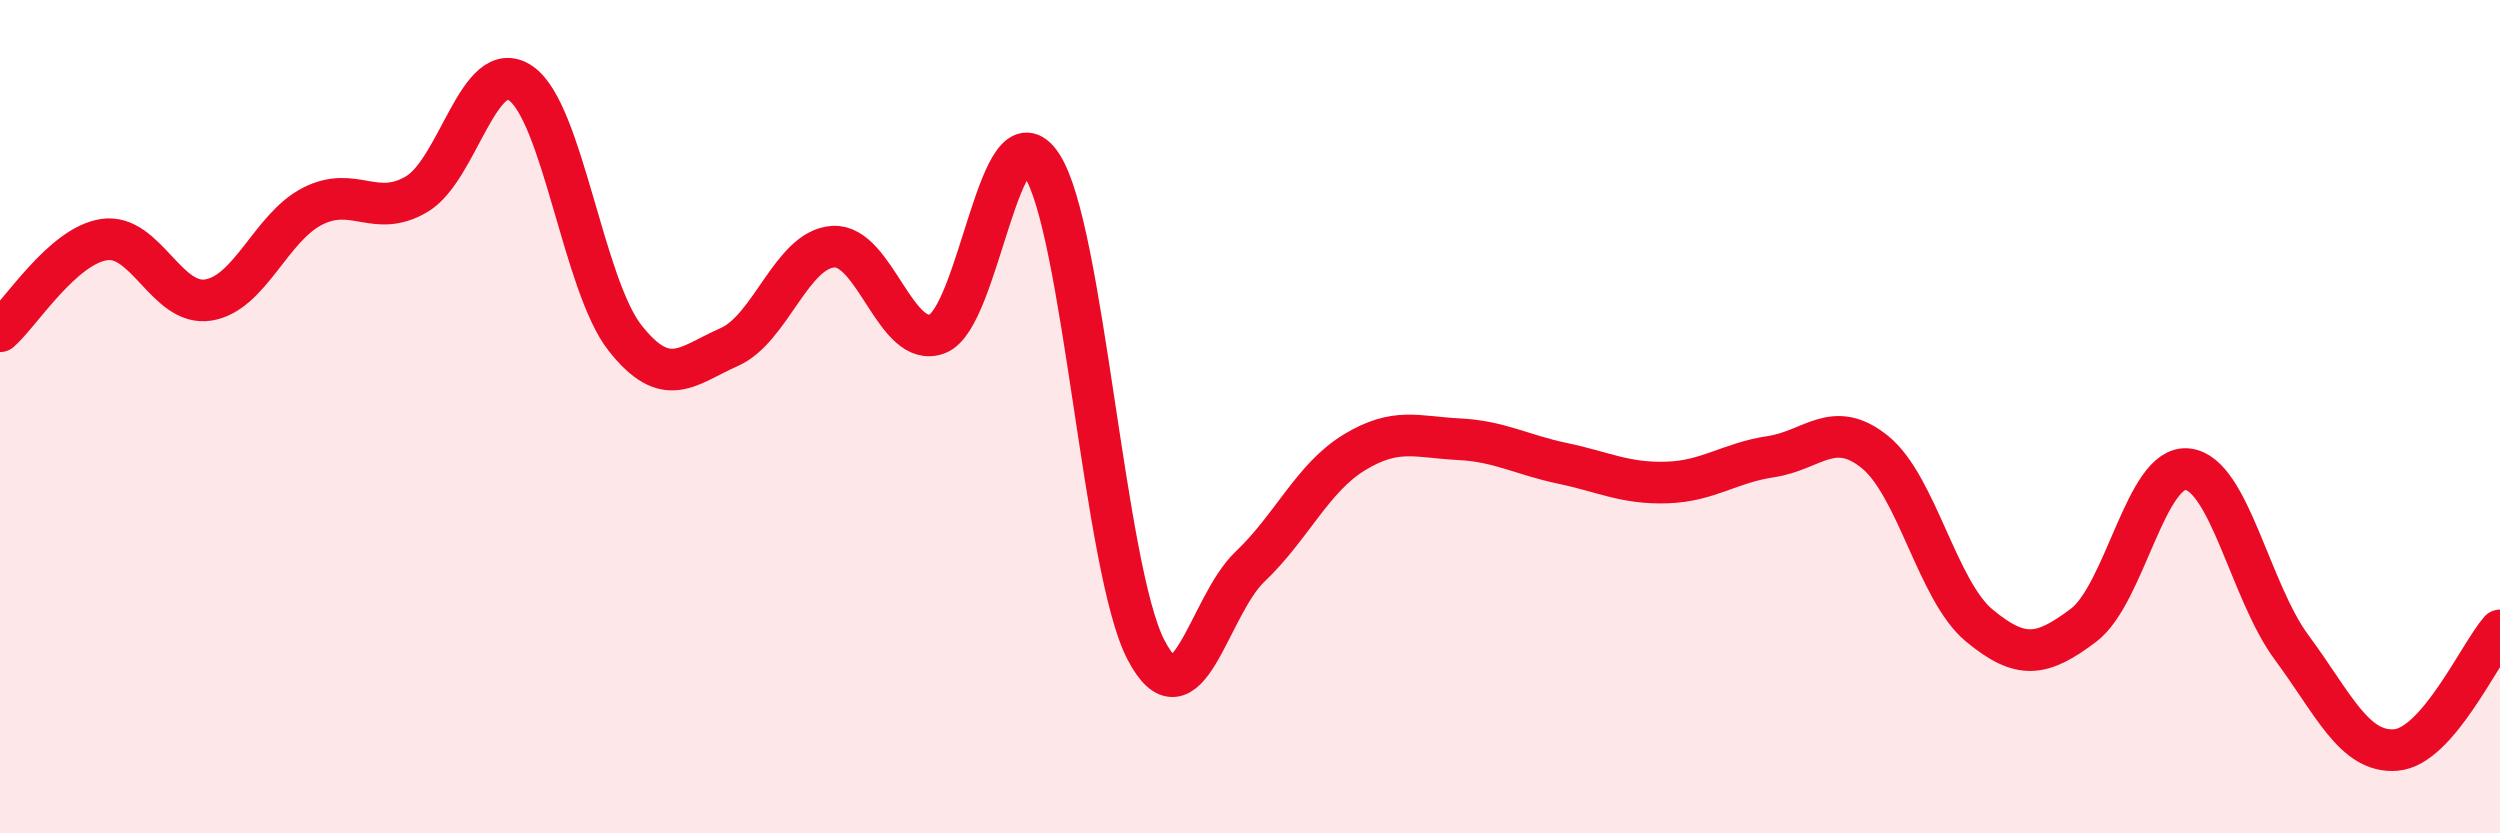
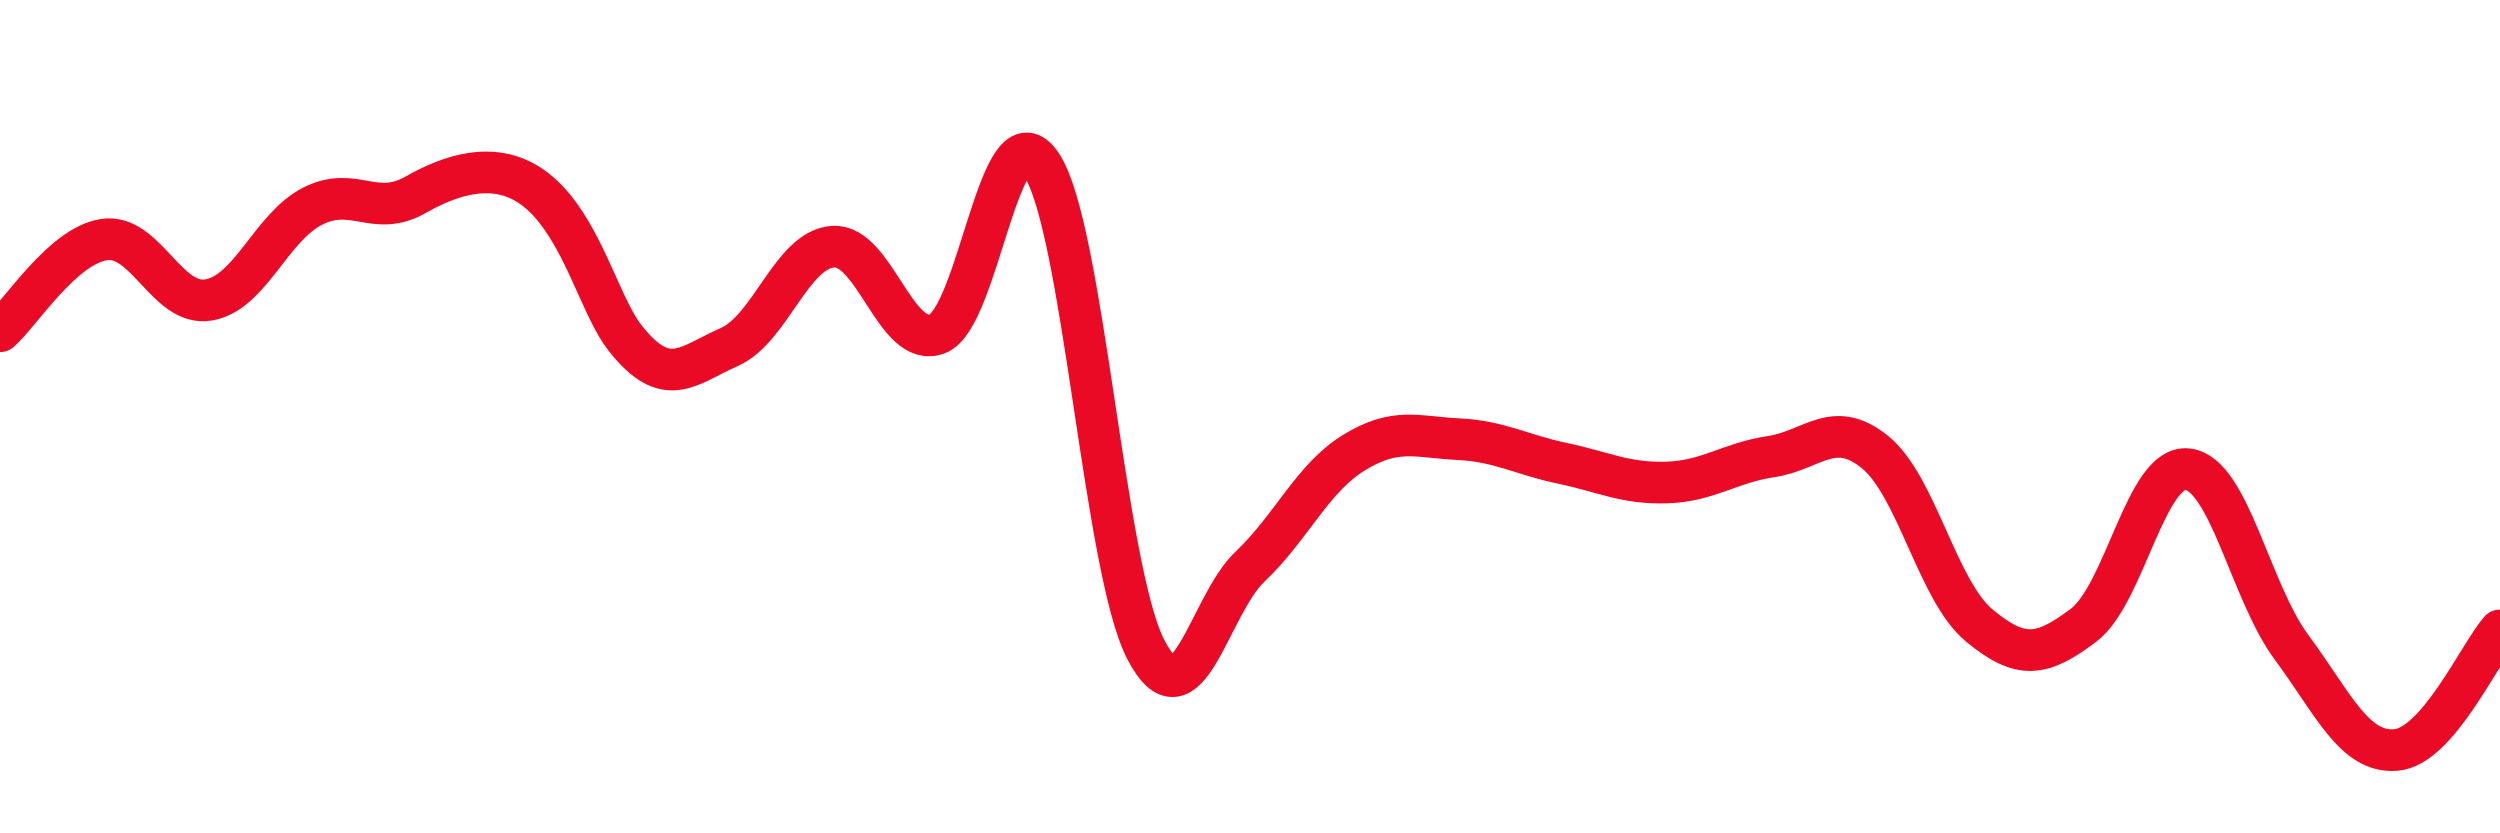
<svg xmlns="http://www.w3.org/2000/svg" width="60" height="20" viewBox="0 0 60 20">
-   <path d="M 0,7.95 C 0.5,7.51 1.5,5.9 2.5,5.75 C 3.5,5.6 4,7.36 5,7.2 C 6,7.04 6.5,5.46 7.5,4.95 C 8.5,4.44 9,5.25 10,4.66 C 11,4.07 11.5,1.31 12.5,2 C 13.5,2.69 14,6.84 15,8.11 C 16,9.38 16.5,8.77 17.5,8.33 C 18.5,7.89 19,5.98 20,5.92 C 21,5.86 21.5,8.4 22.5,8.01 C 23.5,7.62 24,2.44 25,3.96 C 26,5.48 26.5,13.66 27.5,15.59 C 28.5,17.52 29,14.55 30,13.6 C 31,12.65 31.5,11.47 32.5,10.86 C 33.5,10.25 34,10.49 35,10.54 C 36,10.59 36.5,10.91 37.5,11.12 C 38.5,11.33 39,11.61 40,11.58 C 41,11.55 41.5,11.11 42.5,10.96 C 43.5,10.81 44,10.04 45,10.85 C 46,11.66 46.5,14.18 47.5,15.01 C 48.5,15.84 49,15.76 50,15.01 C 51,14.26 51.5,11.15 52.5,11.26 C 53.5,11.37 54,14.19 55,15.54 C 56,16.89 56.5,18.08 57.5,18 C 58.5,17.92 59.5,15.7 60,15.13L60 20L0 20Z" fill="#EB0A25" opacity="0.1" stroke-linecap="round" stroke-linejoin="round" />
-   <path d="M 0,7.95 C 0.5,7.51 1.5,5.9 2.5,5.75 C 3.5,5.6 4,7.36 5,7.2 C 6,7.04 6.5,5.46 7.5,4.95 C 8.5,4.44 9,5.25 10,4.66 C 11,4.07 11.5,1.31 12.5,2 C 13.5,2.69 14,6.84 15,8.11 C 16,9.38 16.5,8.77 17.5,8.33 C 18.5,7.89 19,5.98 20,5.92 C 21,5.86 21.5,8.4 22.5,8.01 C 23.5,7.62 24,2.44 25,3.96 C 26,5.48 26.5,13.66 27.5,15.59 C 28.5,17.52 29,14.55 30,13.6 C 31,12.65 31.5,11.47 32.5,10.86 C 33.5,10.25 34,10.49 35,10.54 C 36,10.59 36.5,10.91 37.5,11.12 C 38.5,11.33 39,11.61 40,11.58 C 41,11.55 41.5,11.11 42.5,10.96 C 43.5,10.81 44,10.04 45,10.85 C 46,11.66 46.5,14.18 47.5,15.01 C 48.5,15.84 49,15.76 50,15.01 C 51,14.26 51.5,11.15 52.5,11.26 C 53.5,11.37 54,14.19 55,15.54 C 56,16.89 56.5,18.08 57.5,18 C 58.5,17.92 59.5,15.7 60,15.13" stroke="#EB0A25" stroke-width="1" fill="none" stroke-linecap="round" stroke-linejoin="round" />
+   <path d="M 0,7.95 C 0.5,7.51 1.5,5.9 2.5,5.75 C 3.5,5.6 4,7.36 5,7.2 C 6,7.04 6.5,5.46 7.5,4.95 C 8.5,4.44 9,5.25 10,4.66 C 13.5,2.69 14,6.84 15,8.11 C 16,9.38 16.5,8.77 17.5,8.33 C 18.5,7.89 19,5.98 20,5.92 C 21,5.86 21.5,8.4 22.5,8.01 C 23.5,7.62 24,2.44 25,3.96 C 26,5.48 26.5,13.66 27.5,15.59 C 28.5,17.52 29,14.55 30,13.6 C 31,12.65 31.5,11.47 32.5,10.86 C 33.5,10.25 34,10.49 35,10.54 C 36,10.59 36.5,10.91 37.5,11.12 C 38.5,11.33 39,11.61 40,11.58 C 41,11.55 41.5,11.11 42.5,10.96 C 43.5,10.81 44,10.04 45,10.85 C 46,11.66 46.5,14.18 47.5,15.01 C 48.5,15.84 49,15.76 50,15.01 C 51,14.26 51.5,11.15 52.5,11.26 C 53.5,11.37 54,14.19 55,15.54 C 56,16.89 56.5,18.08 57.5,18 C 58.5,17.92 59.5,15.7 60,15.13" stroke="#EB0A25" stroke-width="1" fill="none" stroke-linecap="round" stroke-linejoin="round" />
</svg>